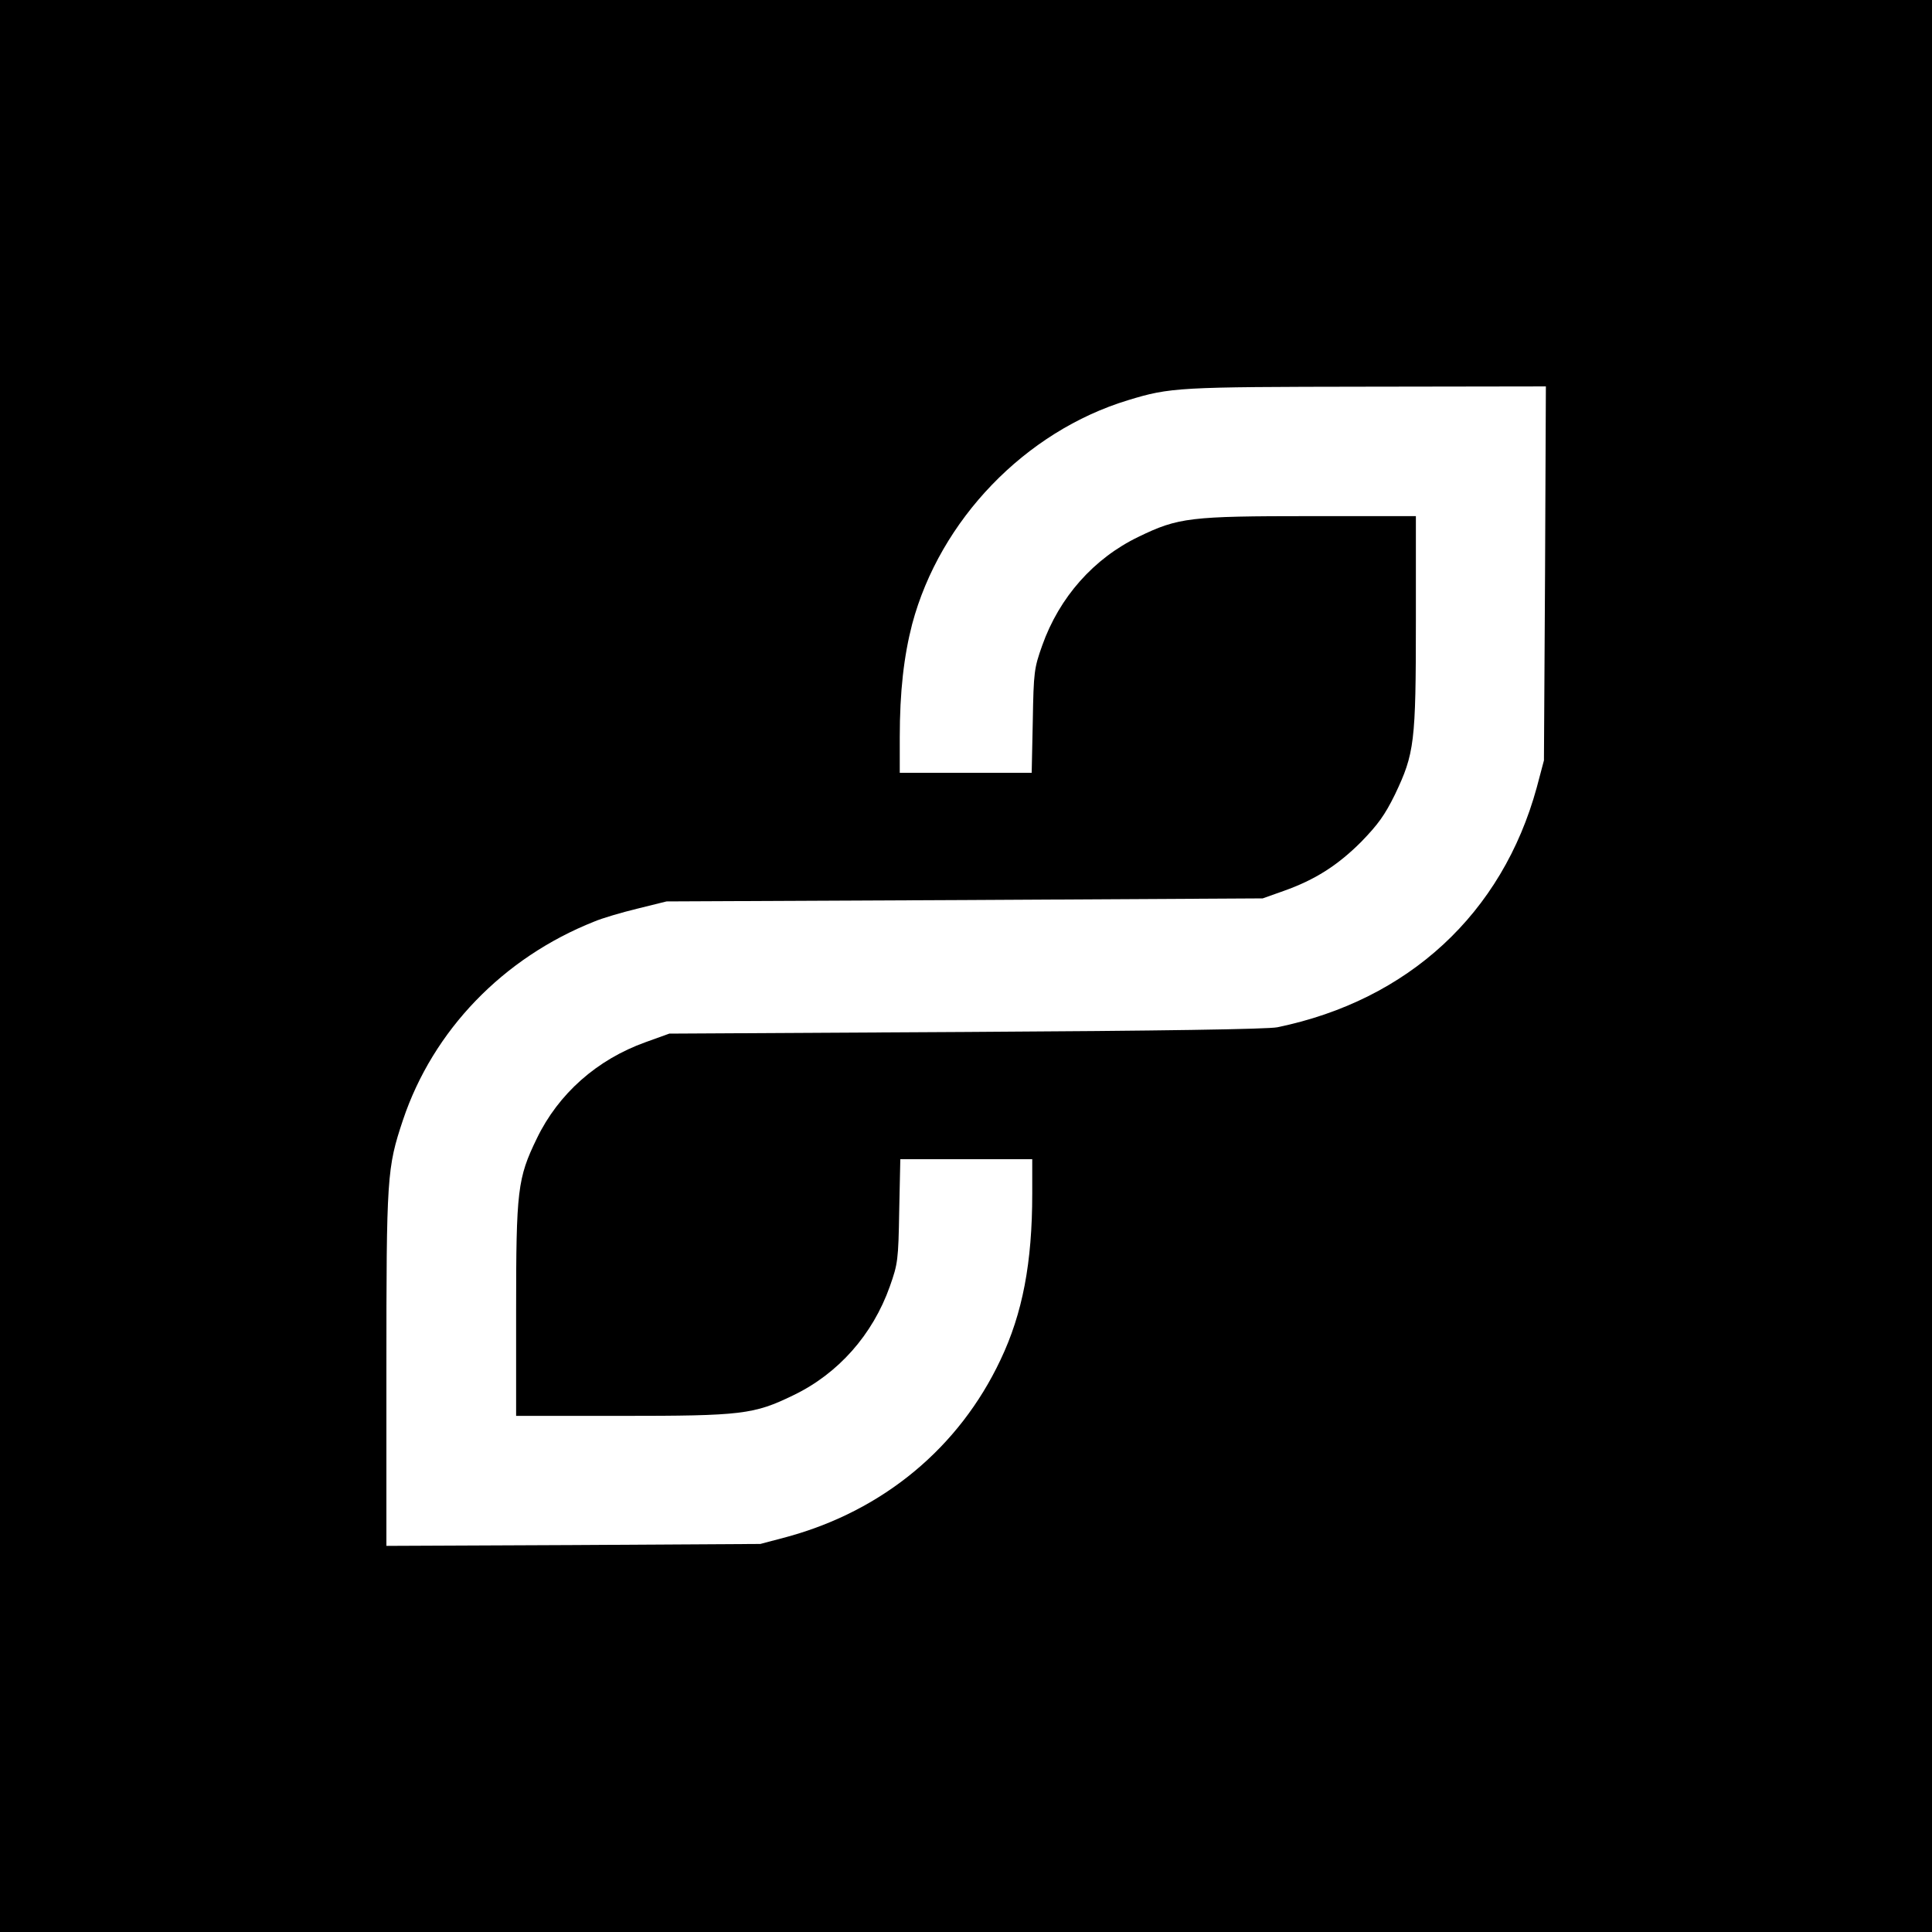
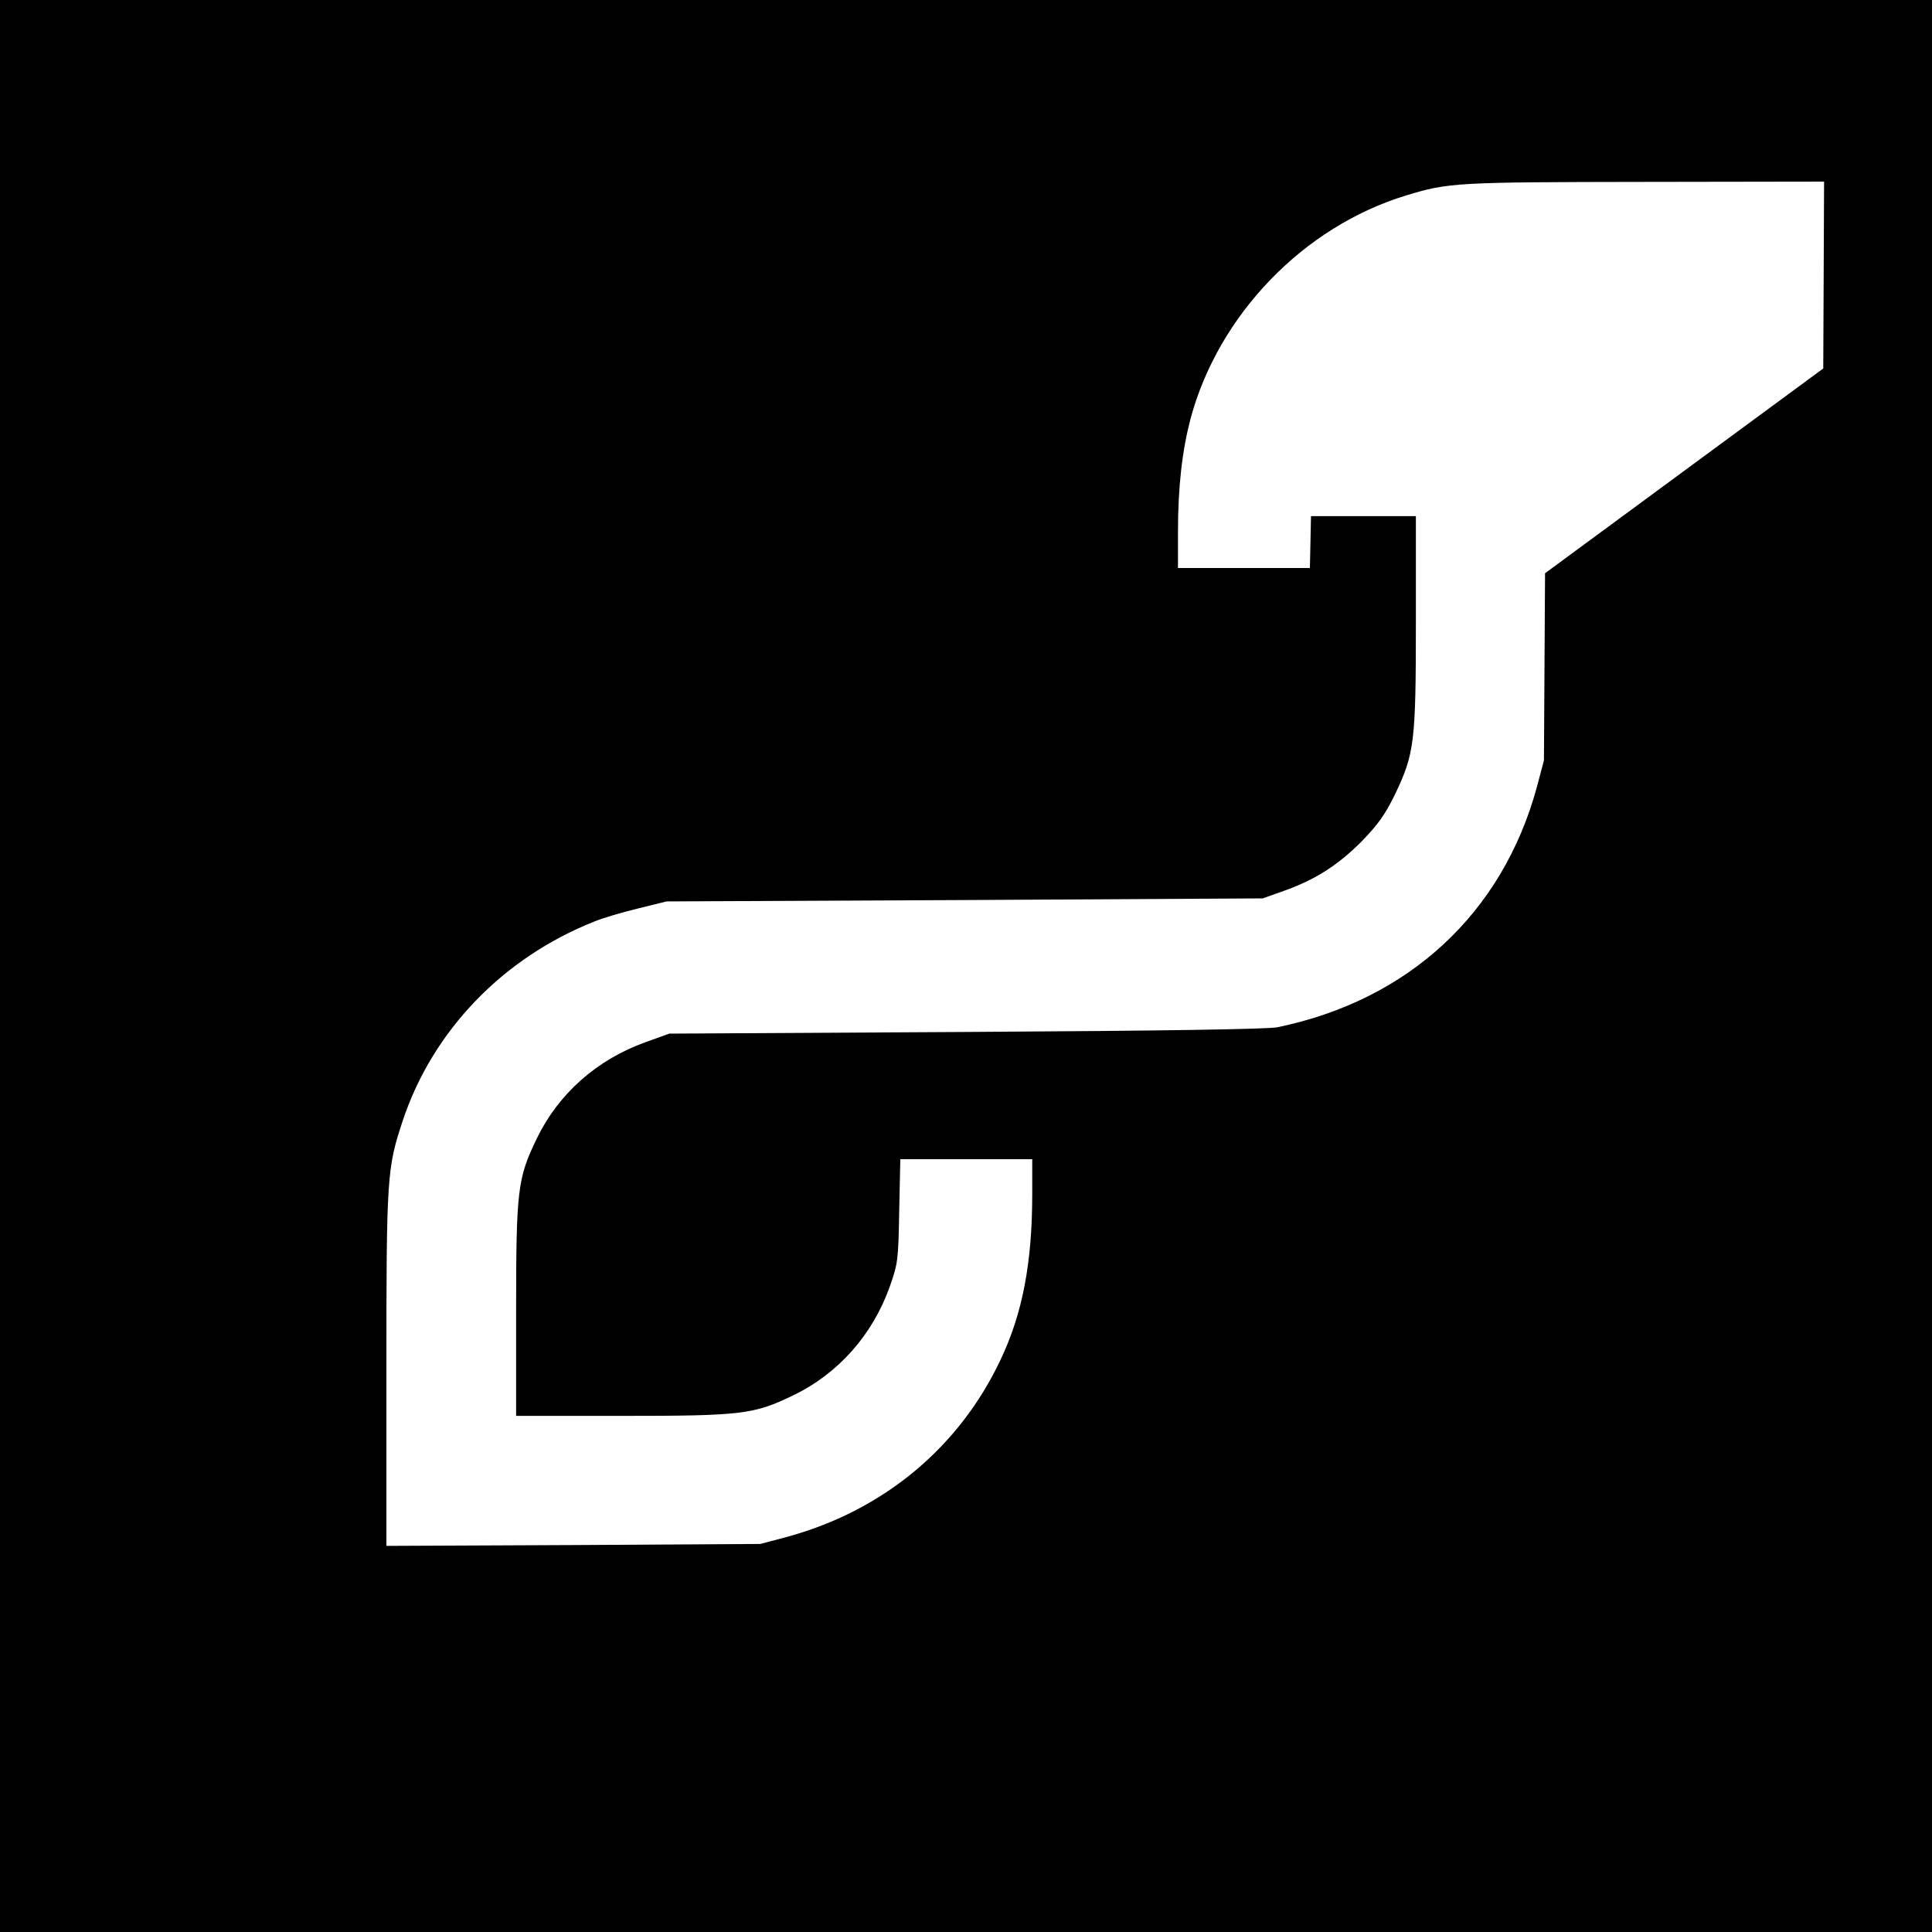
<svg xmlns="http://www.w3.org/2000/svg" version="1.0" width="700pt" height="700pt" viewBox="0 0 700 700" preserveAspectRatio="xMidYMid meet">
  <g transform="translate(0,700) scale(0.1,-0.1)" fill="#000000" stroke="none">
-     <path d="M0 3500 l0 -3500 3500 0 3500 0 0 3500 0 3500 -3500 0 -3500 0 0 -3500z m5598 1423 l-4 -678 -26 -98 c-125 -457 -465 -771 -940 -869 -35 -7 -418 -13 -1128 -17 l-1075 -6 -86 -31 c-176 -63 -316 -187 -394 -349 -70 -144 -75 -187 -75 -625 l0 -380 380 0 c438 0 481 5 625 75 162 78 287 219 349 394 29 82 31 95 34 274 l4 187 239 0 239 0 0 -125 c0 -250 -35 -434 -115 -602 -150 -318 -425 -546 -772 -641 l-98 -26 -677 -4 -678 -3 0 639 c0 701 2 730 60 904 109 325 363 588 693 719 28 12 99 33 157 47 l105 26 1080 5 1080 6 76 27 c113 40 195 92 281 178 61 63 85 96 122 171 71 149 76 188 76 629 l0 380 -380 0 c-438 0 -481 -5 -625 -75 -162 -78 -287 -219 -349 -394 -29 -82 -31 -95 -34 -273 l-4 -188 -239 0 -239 0 0 128 c0 167 15 295 45 411 101 378 410 698 782 811 154 47 182 48 866 49 l648 1 -3 -677z" />
+     <path d="M0 3500 l0 -3500 3500 0 3500 0 0 3500 0 3500 -3500 0 -3500 0 0 -3500z m5598 1423 l-4 -678 -26 -98 c-125 -457 -465 -771 -940 -869 -35 -7 -418 -13 -1128 -17 l-1075 -6 -86 -31 c-176 -63 -316 -187 -394 -349 -70 -144 -75 -187 -75 -625 l0 -380 380 0 c438 0 481 5 625 75 162 78 287 219 349 394 29 82 31 95 34 274 l4 187 239 0 239 0 0 -125 c0 -250 -35 -434 -115 -602 -150 -318 -425 -546 -772 -641 l-98 -26 -677 -4 -678 -3 0 639 c0 701 2 730 60 904 109 325 363 588 693 719 28 12 99 33 157 47 l105 26 1080 5 1080 6 76 27 c113 40 195 92 281 178 61 63 85 96 122 171 71 149 76 188 76 629 l0 380 -380 0 l-4 -188 -239 0 -239 0 0 128 c0 167 15 295 45 411 101 378 410 698 782 811 154 47 182 48 866 49 l648 1 -3 -677z" />
  </g>
</svg>